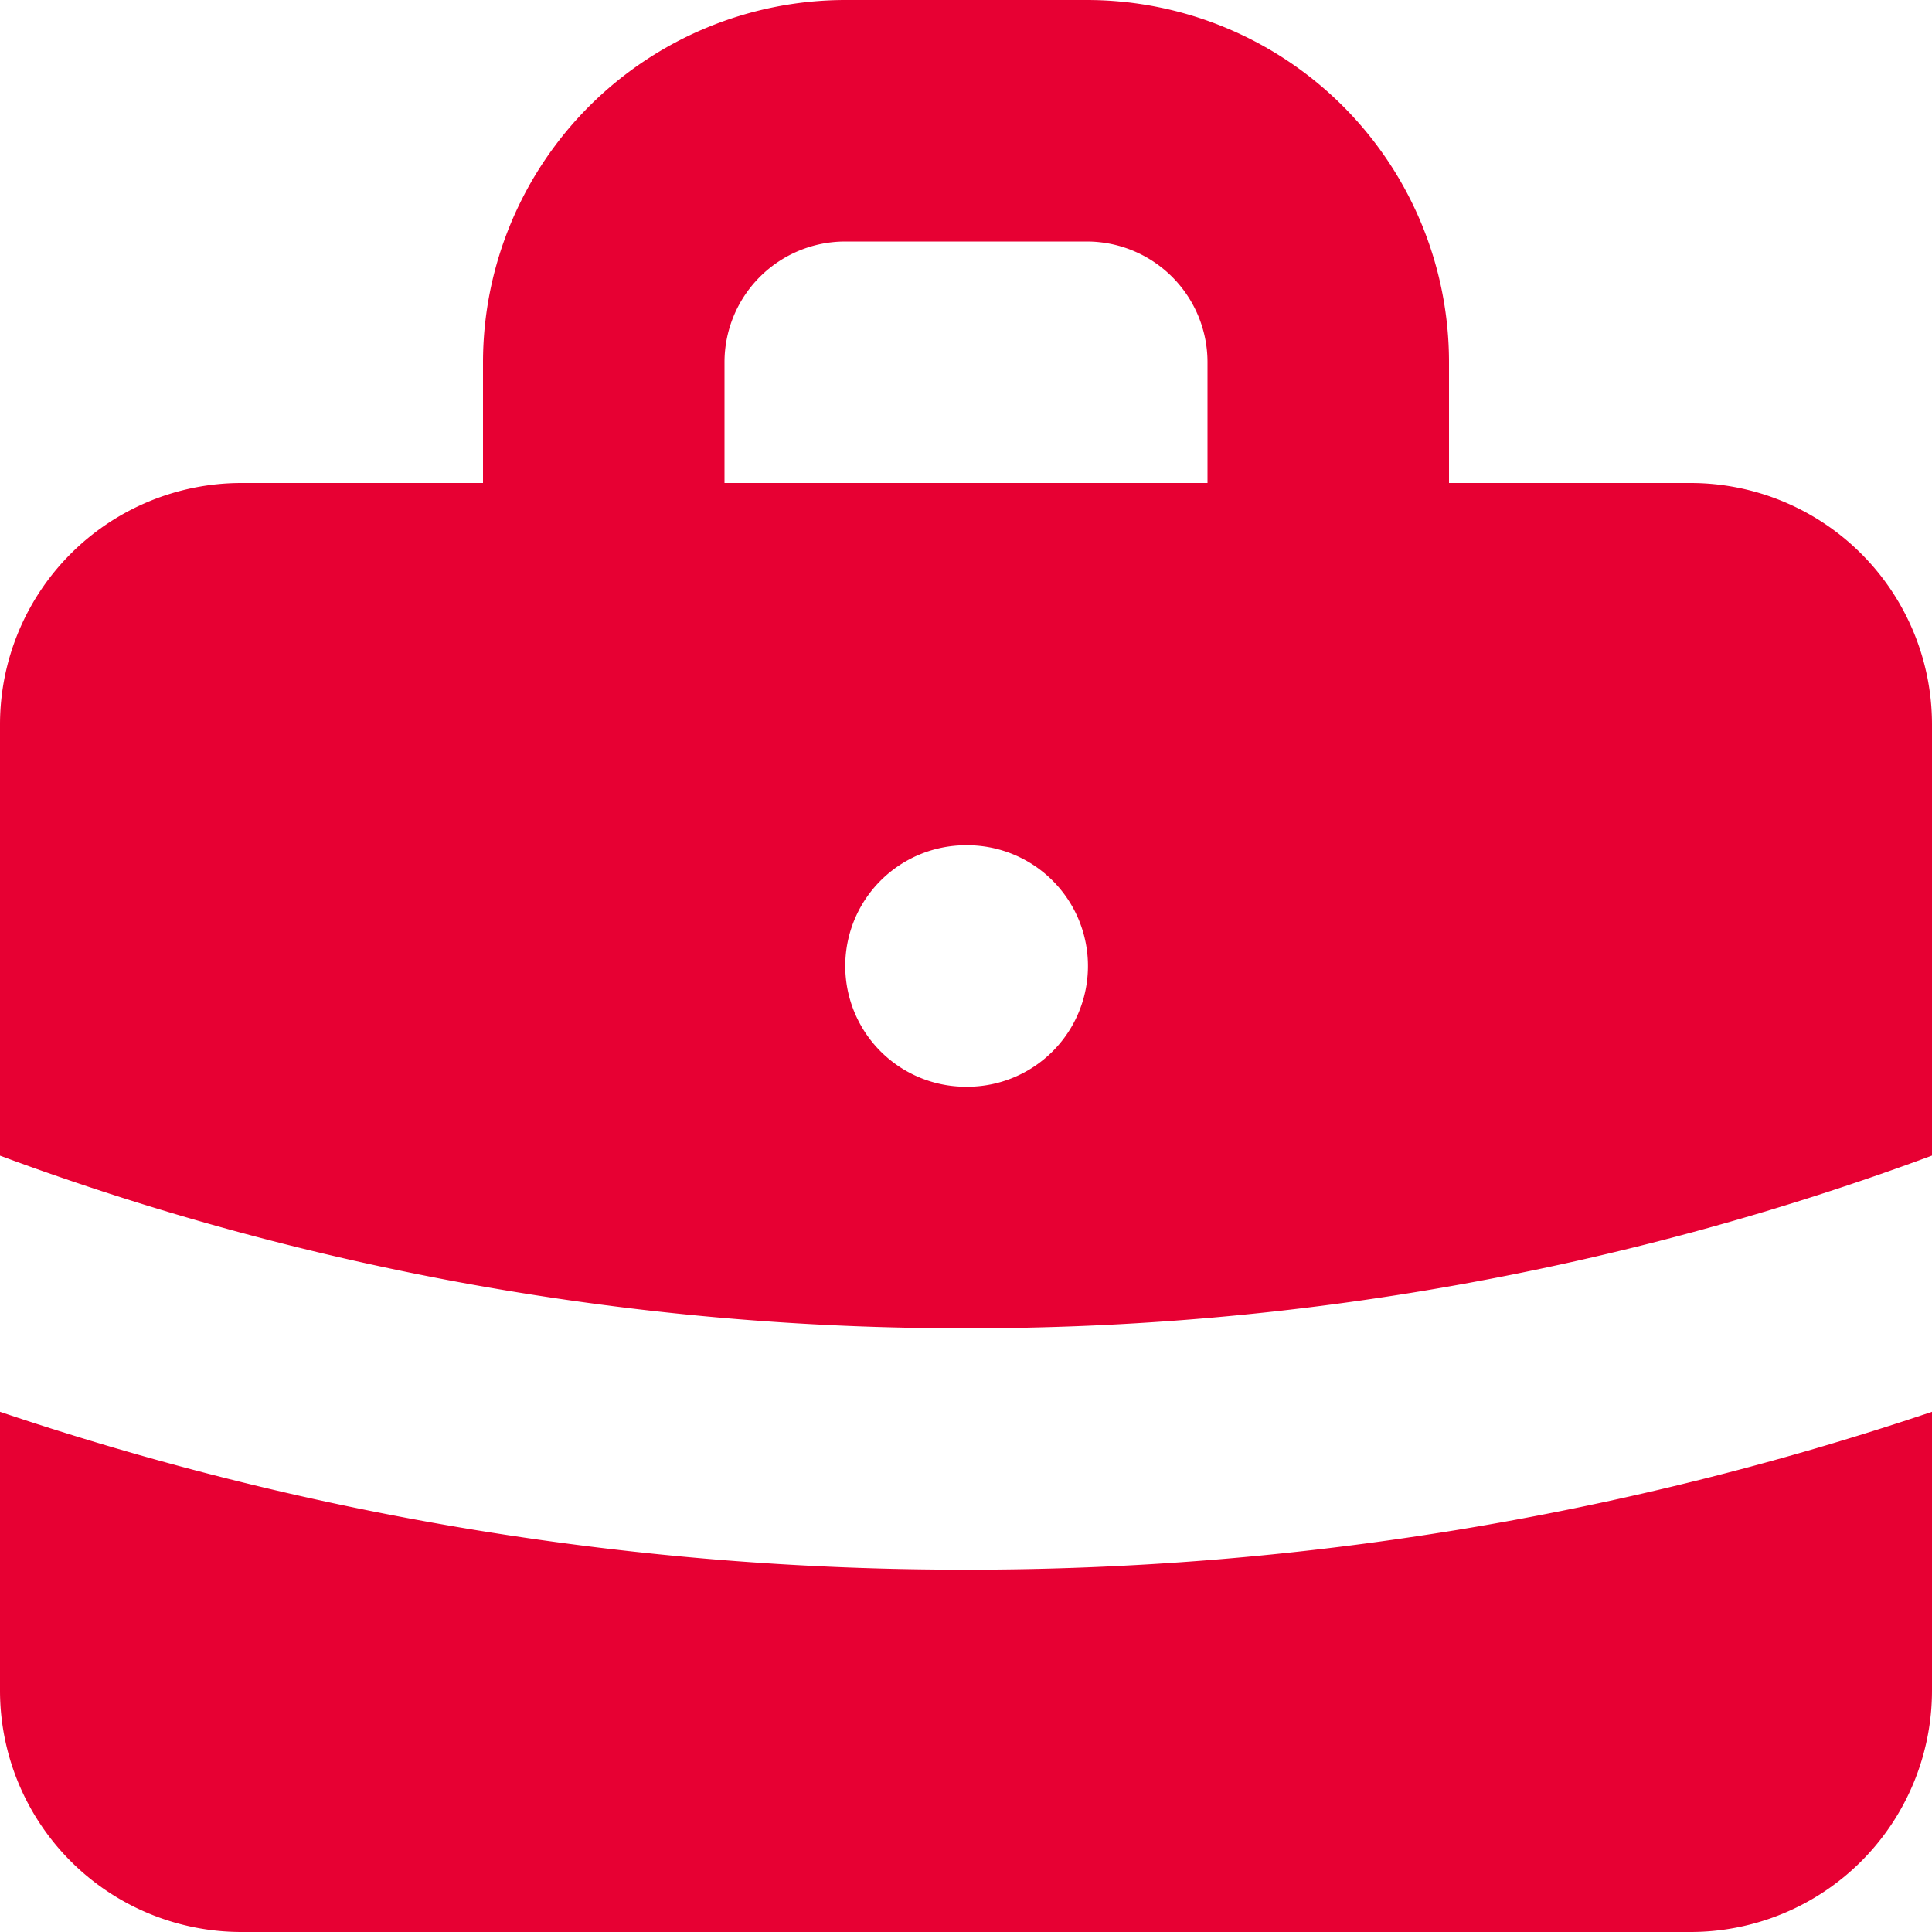
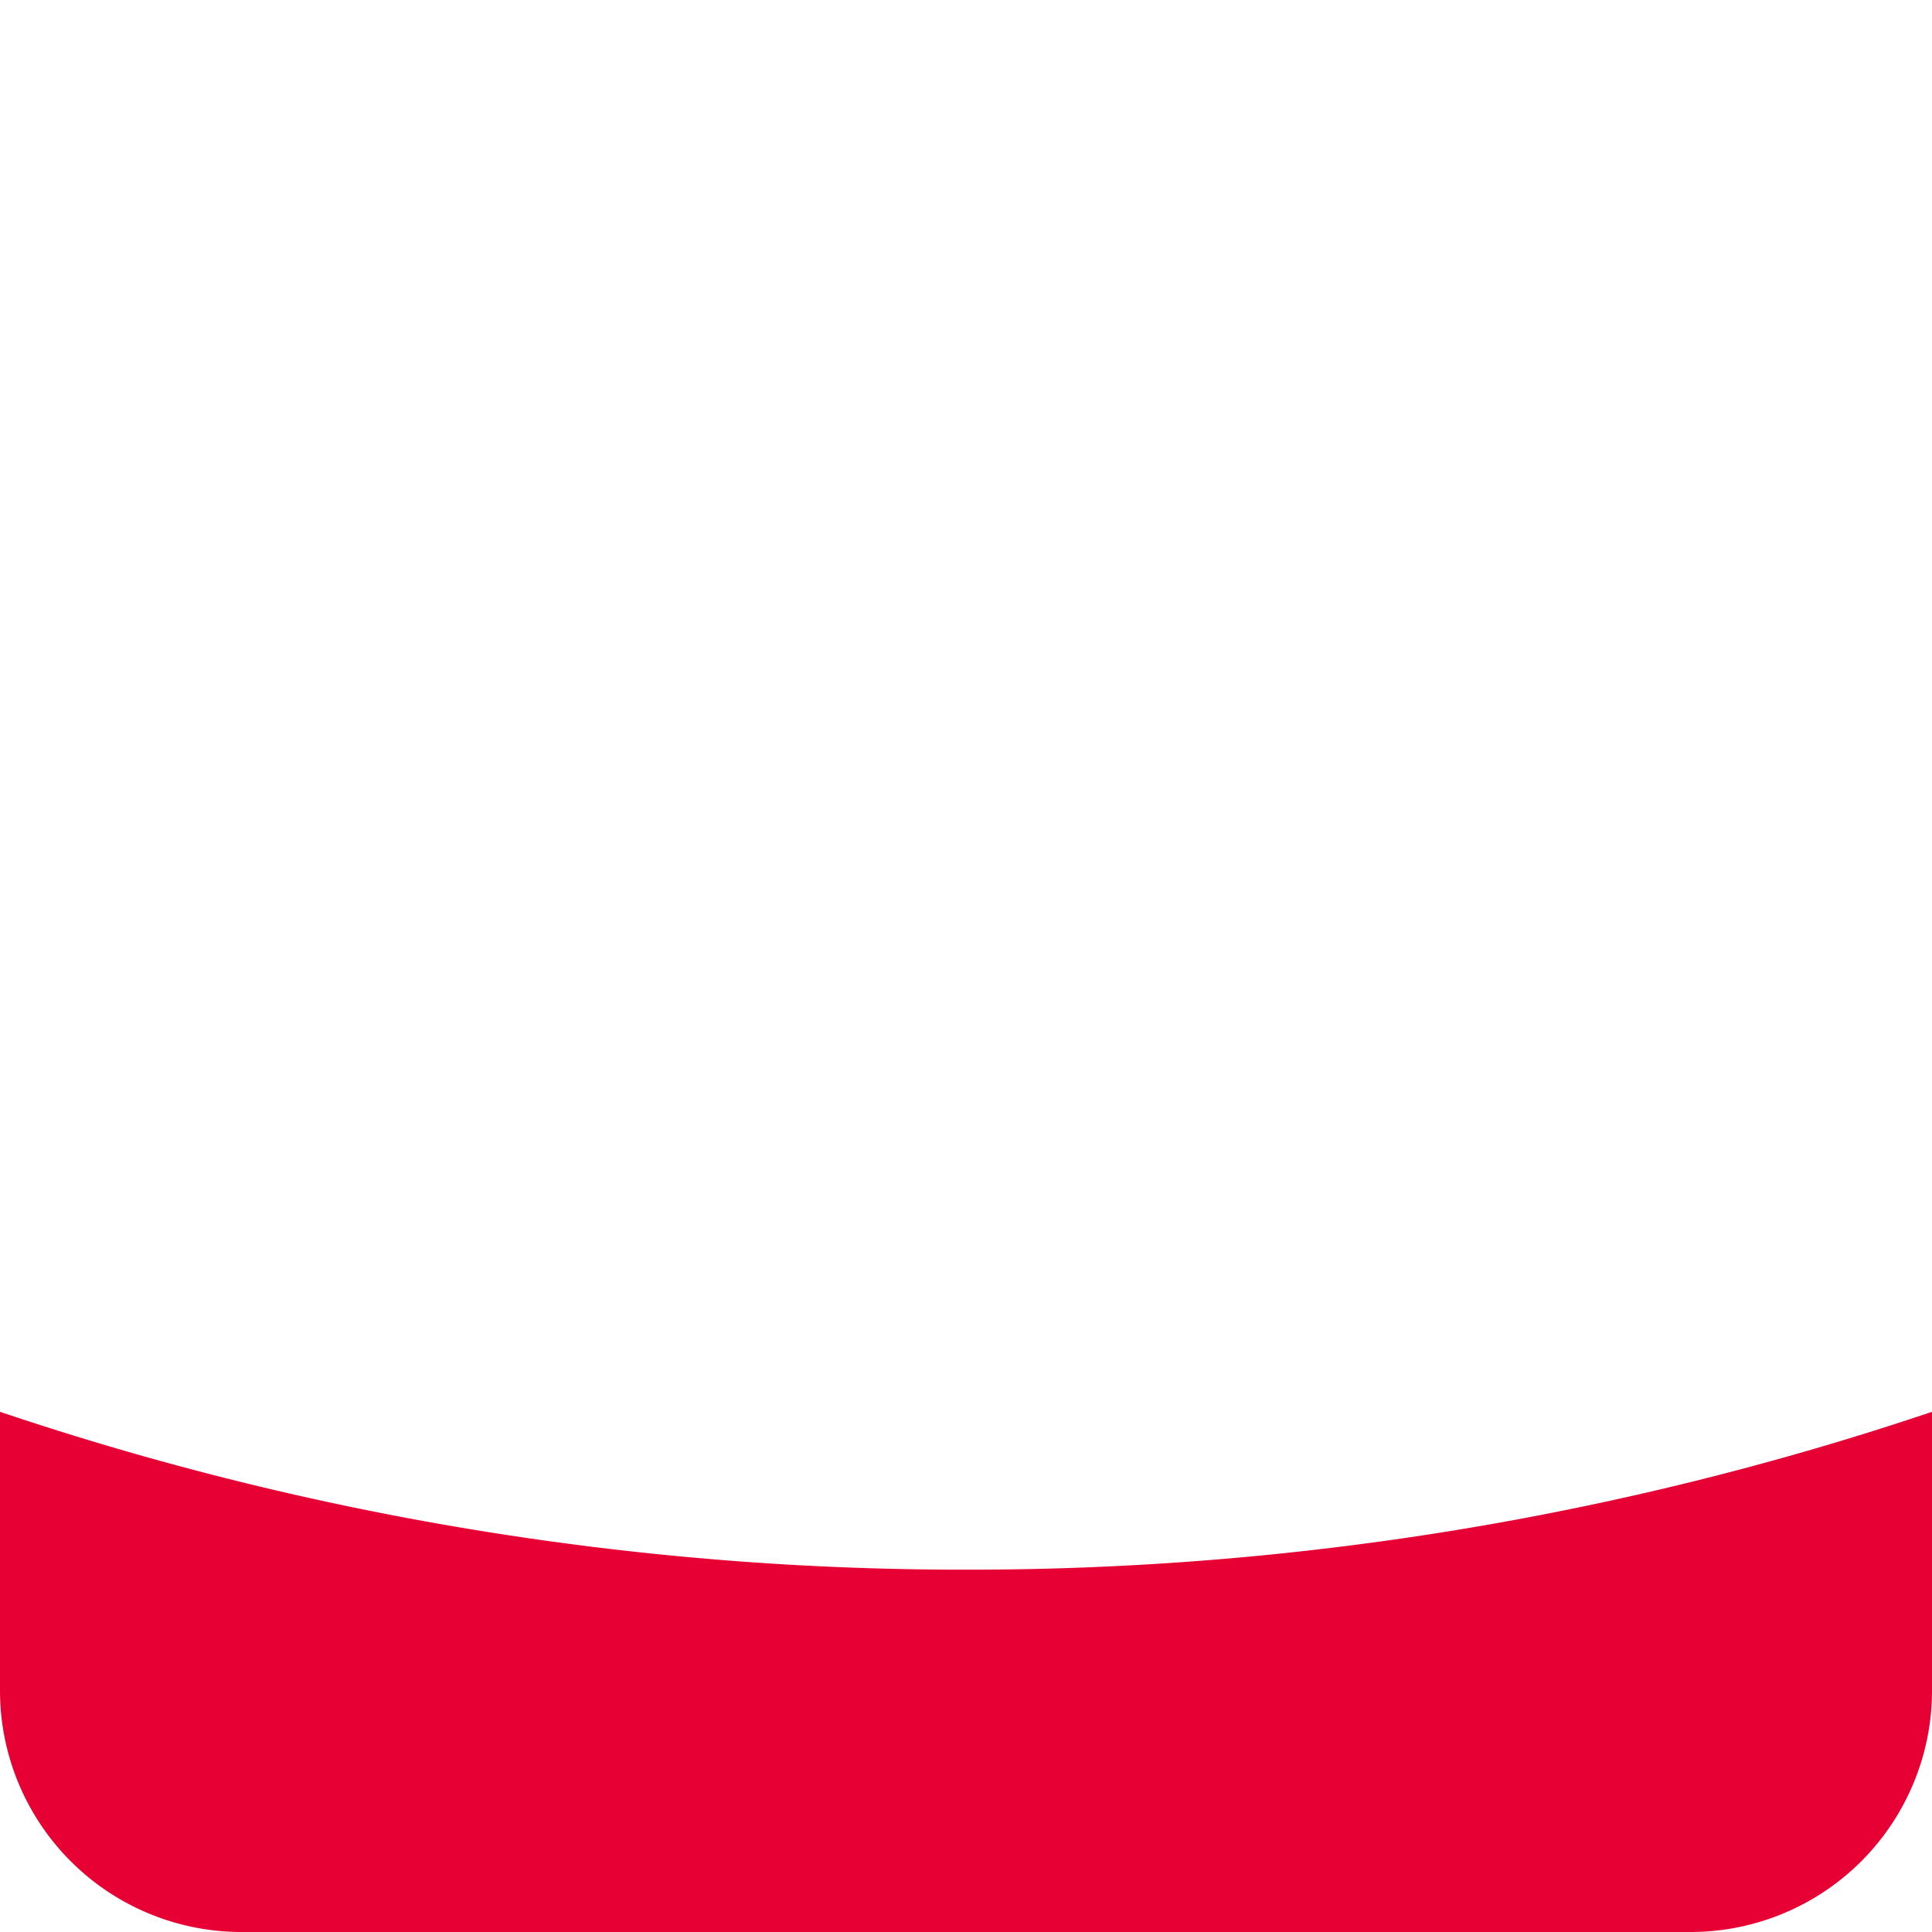
<svg xmlns="http://www.w3.org/2000/svg" id="icons_solid_icon-briefcase" data-name="icons/solid/icon-briefcase" width="24" height="24" viewBox="0 0 24 24">
  <g id="Group" transform="translate(0 0)">
-     <path id="Shape" d="M12,16.5A34.37,34.37,0,0,1,0,14.356V9A3,3,0,0,1,3,6H6V4.5A4.505,4.505,0,0,1,10.5,0h3A4.5,4.5,0,0,1,18,4.5V6h3a3,3,0,0,1,3,3v5.355A34.368,34.368,0,0,1,12,16.5Zm0-6a1.5,1.5,0,0,0,0,3h.015a1.5,1.5,0,0,0,0-3ZM10.5,3A1.5,1.5,0,0,0,9,4.5V6h6V4.5A1.5,1.5,0,0,0,13.5,3Z" transform="translate(0 0)" fill="#e70033" />
    <path id="Path" d="M0,0V3.462a3,3,0,0,0,3,3H21a3,3,0,0,0,3-3V0A37.461,37.461,0,0,1,12,1.961,37.461,37.461,0,0,1,0,0Z" transform="translate(0 17.538)" fill="#e70033" />
  </g>
</svg>